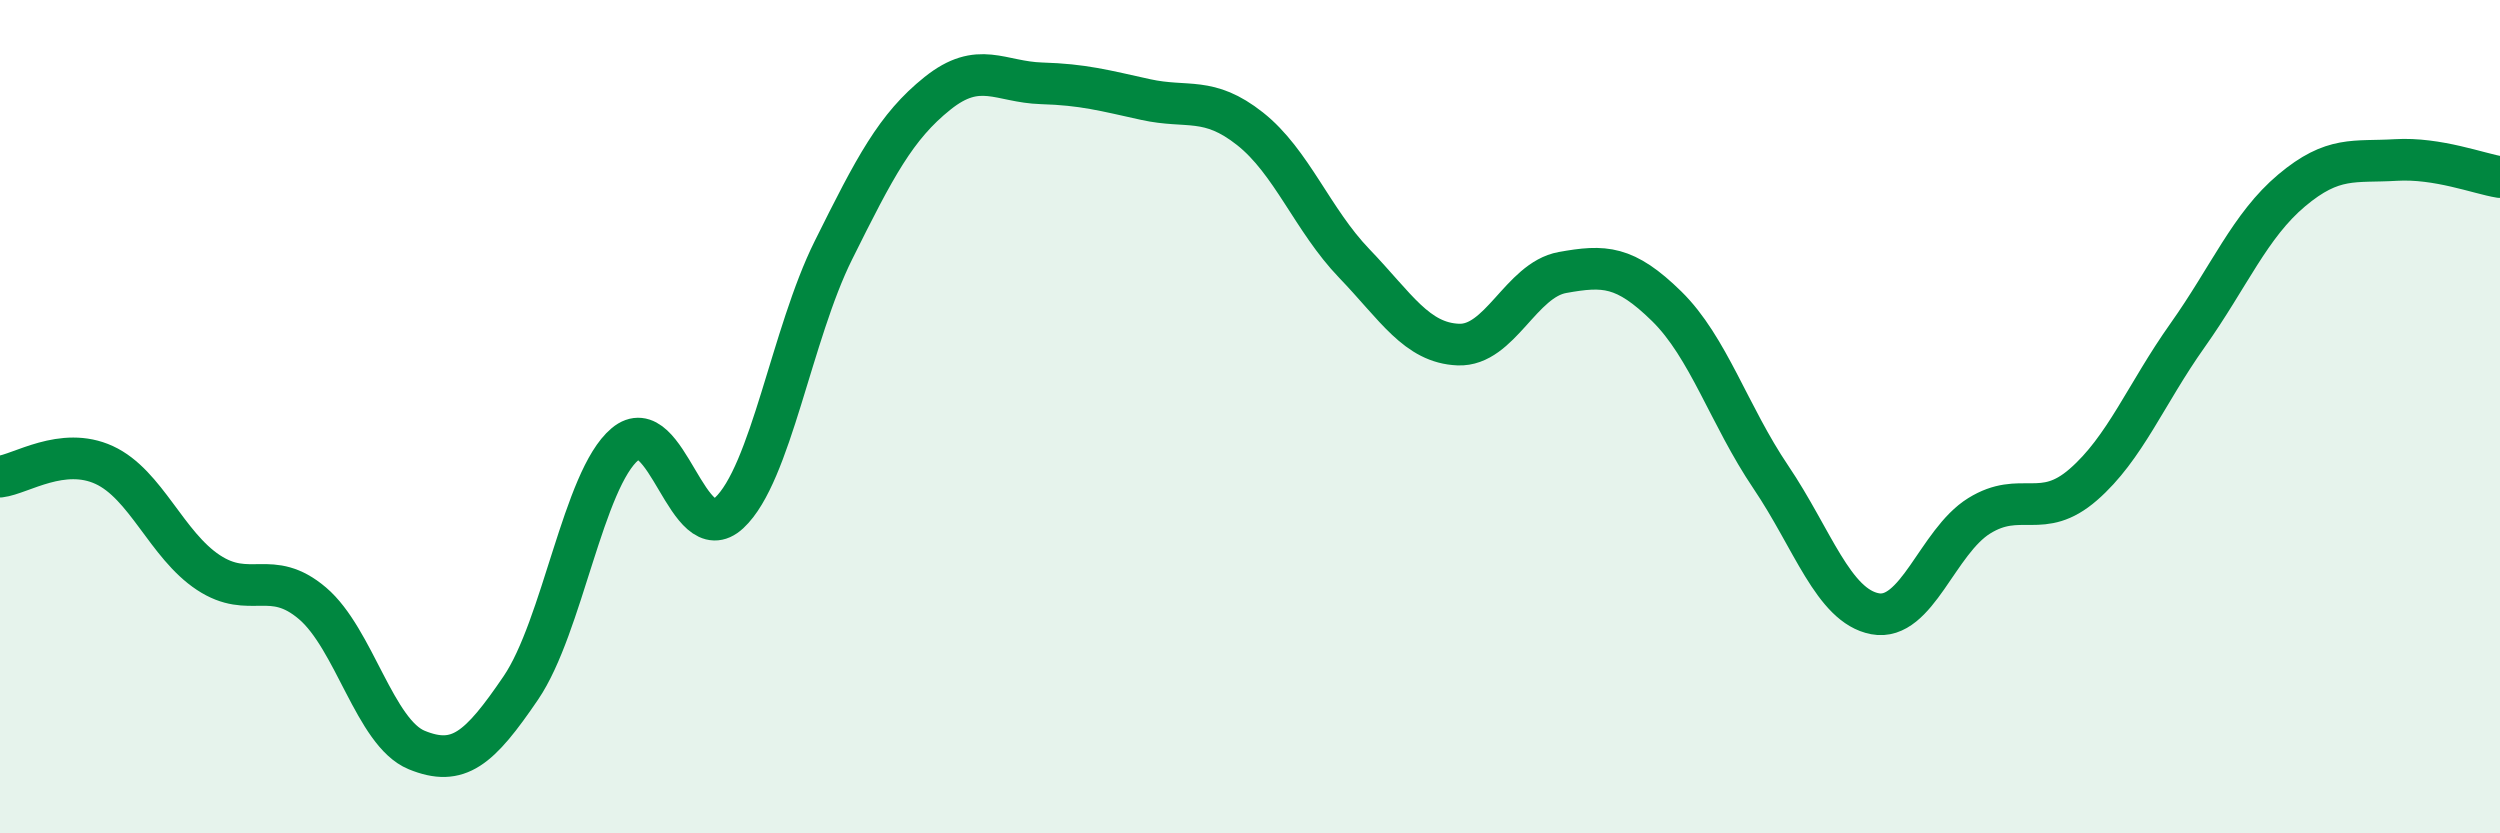
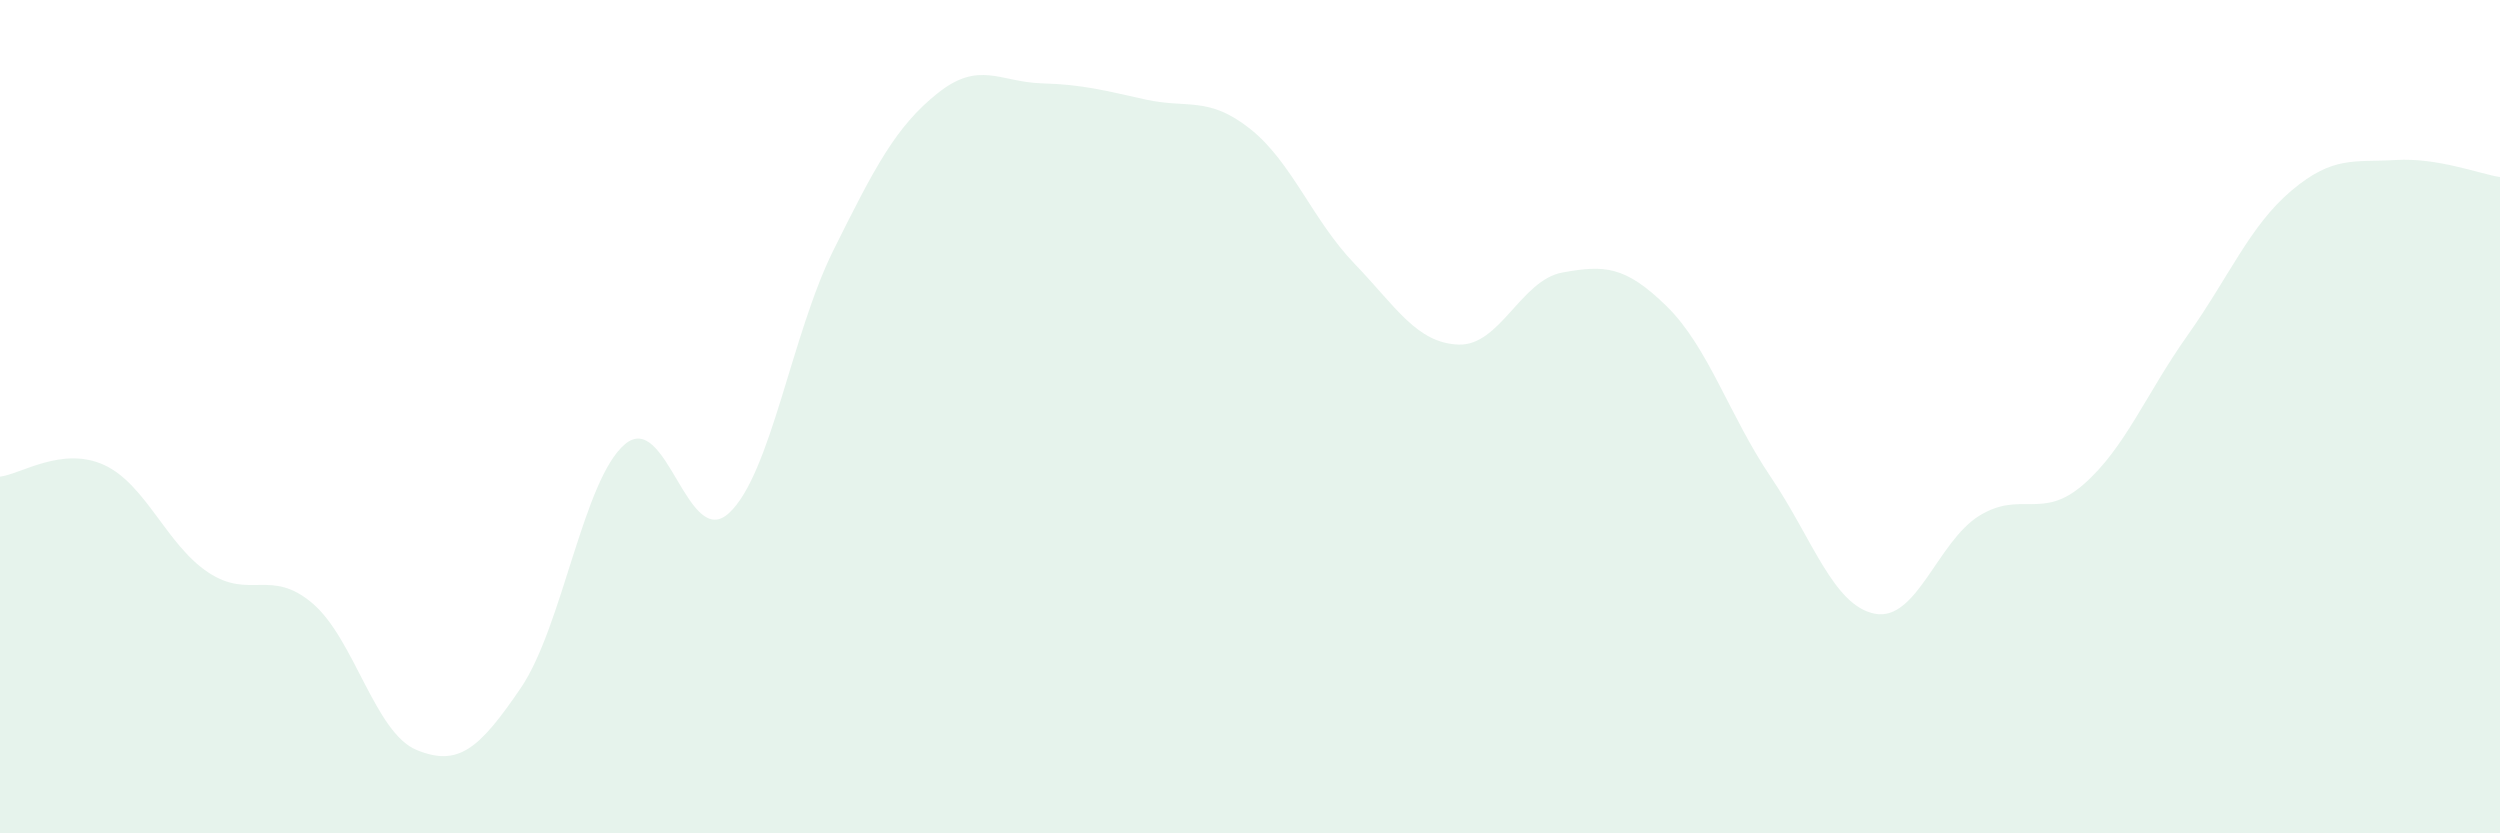
<svg xmlns="http://www.w3.org/2000/svg" width="60" height="20" viewBox="0 0 60 20">
  <path d="M 0,11.44 C 0.5,11.38 1.5,10.7 2.5,11.16 C 3.5,11.62 4,13.08 5,13.74 C 6,14.4 6.5,13.63 7.5,14.48 C 8.5,15.33 9,17.59 10,18 C 11,18.41 11.5,17.98 12.5,16.51 C 13.5,15.04 14,11.5 15,10.66 C 16,9.82 16.5,13.24 17.5,12.31 C 18.5,11.38 19,8.02 20,6.01 C 21,4 21.5,3.04 22.5,2.24 C 23.5,1.44 24,1.97 25,2 C 26,2.03 26.5,2.17 27.5,2.39 C 28.5,2.61 29,2.3 30,3.09 C 31,3.88 31.5,5.28 32.5,6.32 C 33.5,7.36 34,8.23 35,8.27 C 36,8.31 36.5,6.72 37.5,6.54 C 38.5,6.36 39,6.37 40,7.35 C 41,8.33 41.5,9.97 42.5,11.45 C 43.5,12.93 44,14.54 45,14.73 C 46,14.92 46.5,13 47.5,12.38 C 48.5,11.76 49,12.5 50,11.63 C 51,10.76 51.5,9.46 52.5,8.05 C 53.5,6.64 54,5.41 55,4.57 C 56,3.73 56.5,3.9 57.5,3.84 C 58.5,3.78 59.5,4.17 60,4.25L60 20L0 20Z" fill="#008740" opacity="0.1" stroke-linecap="round" stroke-linejoin="round" />
-   <path d="M 0,11.44 C 0.5,11.38 1.5,10.7 2.5,11.16 C 3.5,11.62 4,13.08 5,13.74 C 6,14.4 6.5,13.63 7.5,14.48 C 8.5,15.33 9,17.59 10,18 C 11,18.41 11.5,17.98 12.5,16.51 C 13.5,15.04 14,11.5 15,10.66 C 16,9.82 16.5,13.24 17.5,12.31 C 18.5,11.38 19,8.02 20,6.01 C 21,4 21.5,3.04 22.5,2.24 C 23.5,1.44 24,1.97 25,2 C 26,2.03 26.5,2.17 27.5,2.39 C 28.5,2.61 29,2.3 30,3.09 C 31,3.88 31.5,5.28 32.5,6.32 C 33.5,7.36 34,8.23 35,8.27 C 36,8.31 36.5,6.72 37.5,6.54 C 38.5,6.36 39,6.37 40,7.35 C 41,8.33 41.5,9.97 42.5,11.45 C 43.5,12.93 44,14.54 45,14.73 C 46,14.92 46.5,13 47.5,12.38 C 48.5,11.76 49,12.5 50,11.63 C 51,10.76 51.5,9.46 52.5,8.05 C 53.5,6.64 54,5.41 55,4.57 C 56,3.73 56.5,3.9 57.5,3.84 C 58.5,3.78 59.5,4.17 60,4.25" stroke="#008740" stroke-width="1" fill="none" stroke-linecap="round" stroke-linejoin="round" />
</svg>